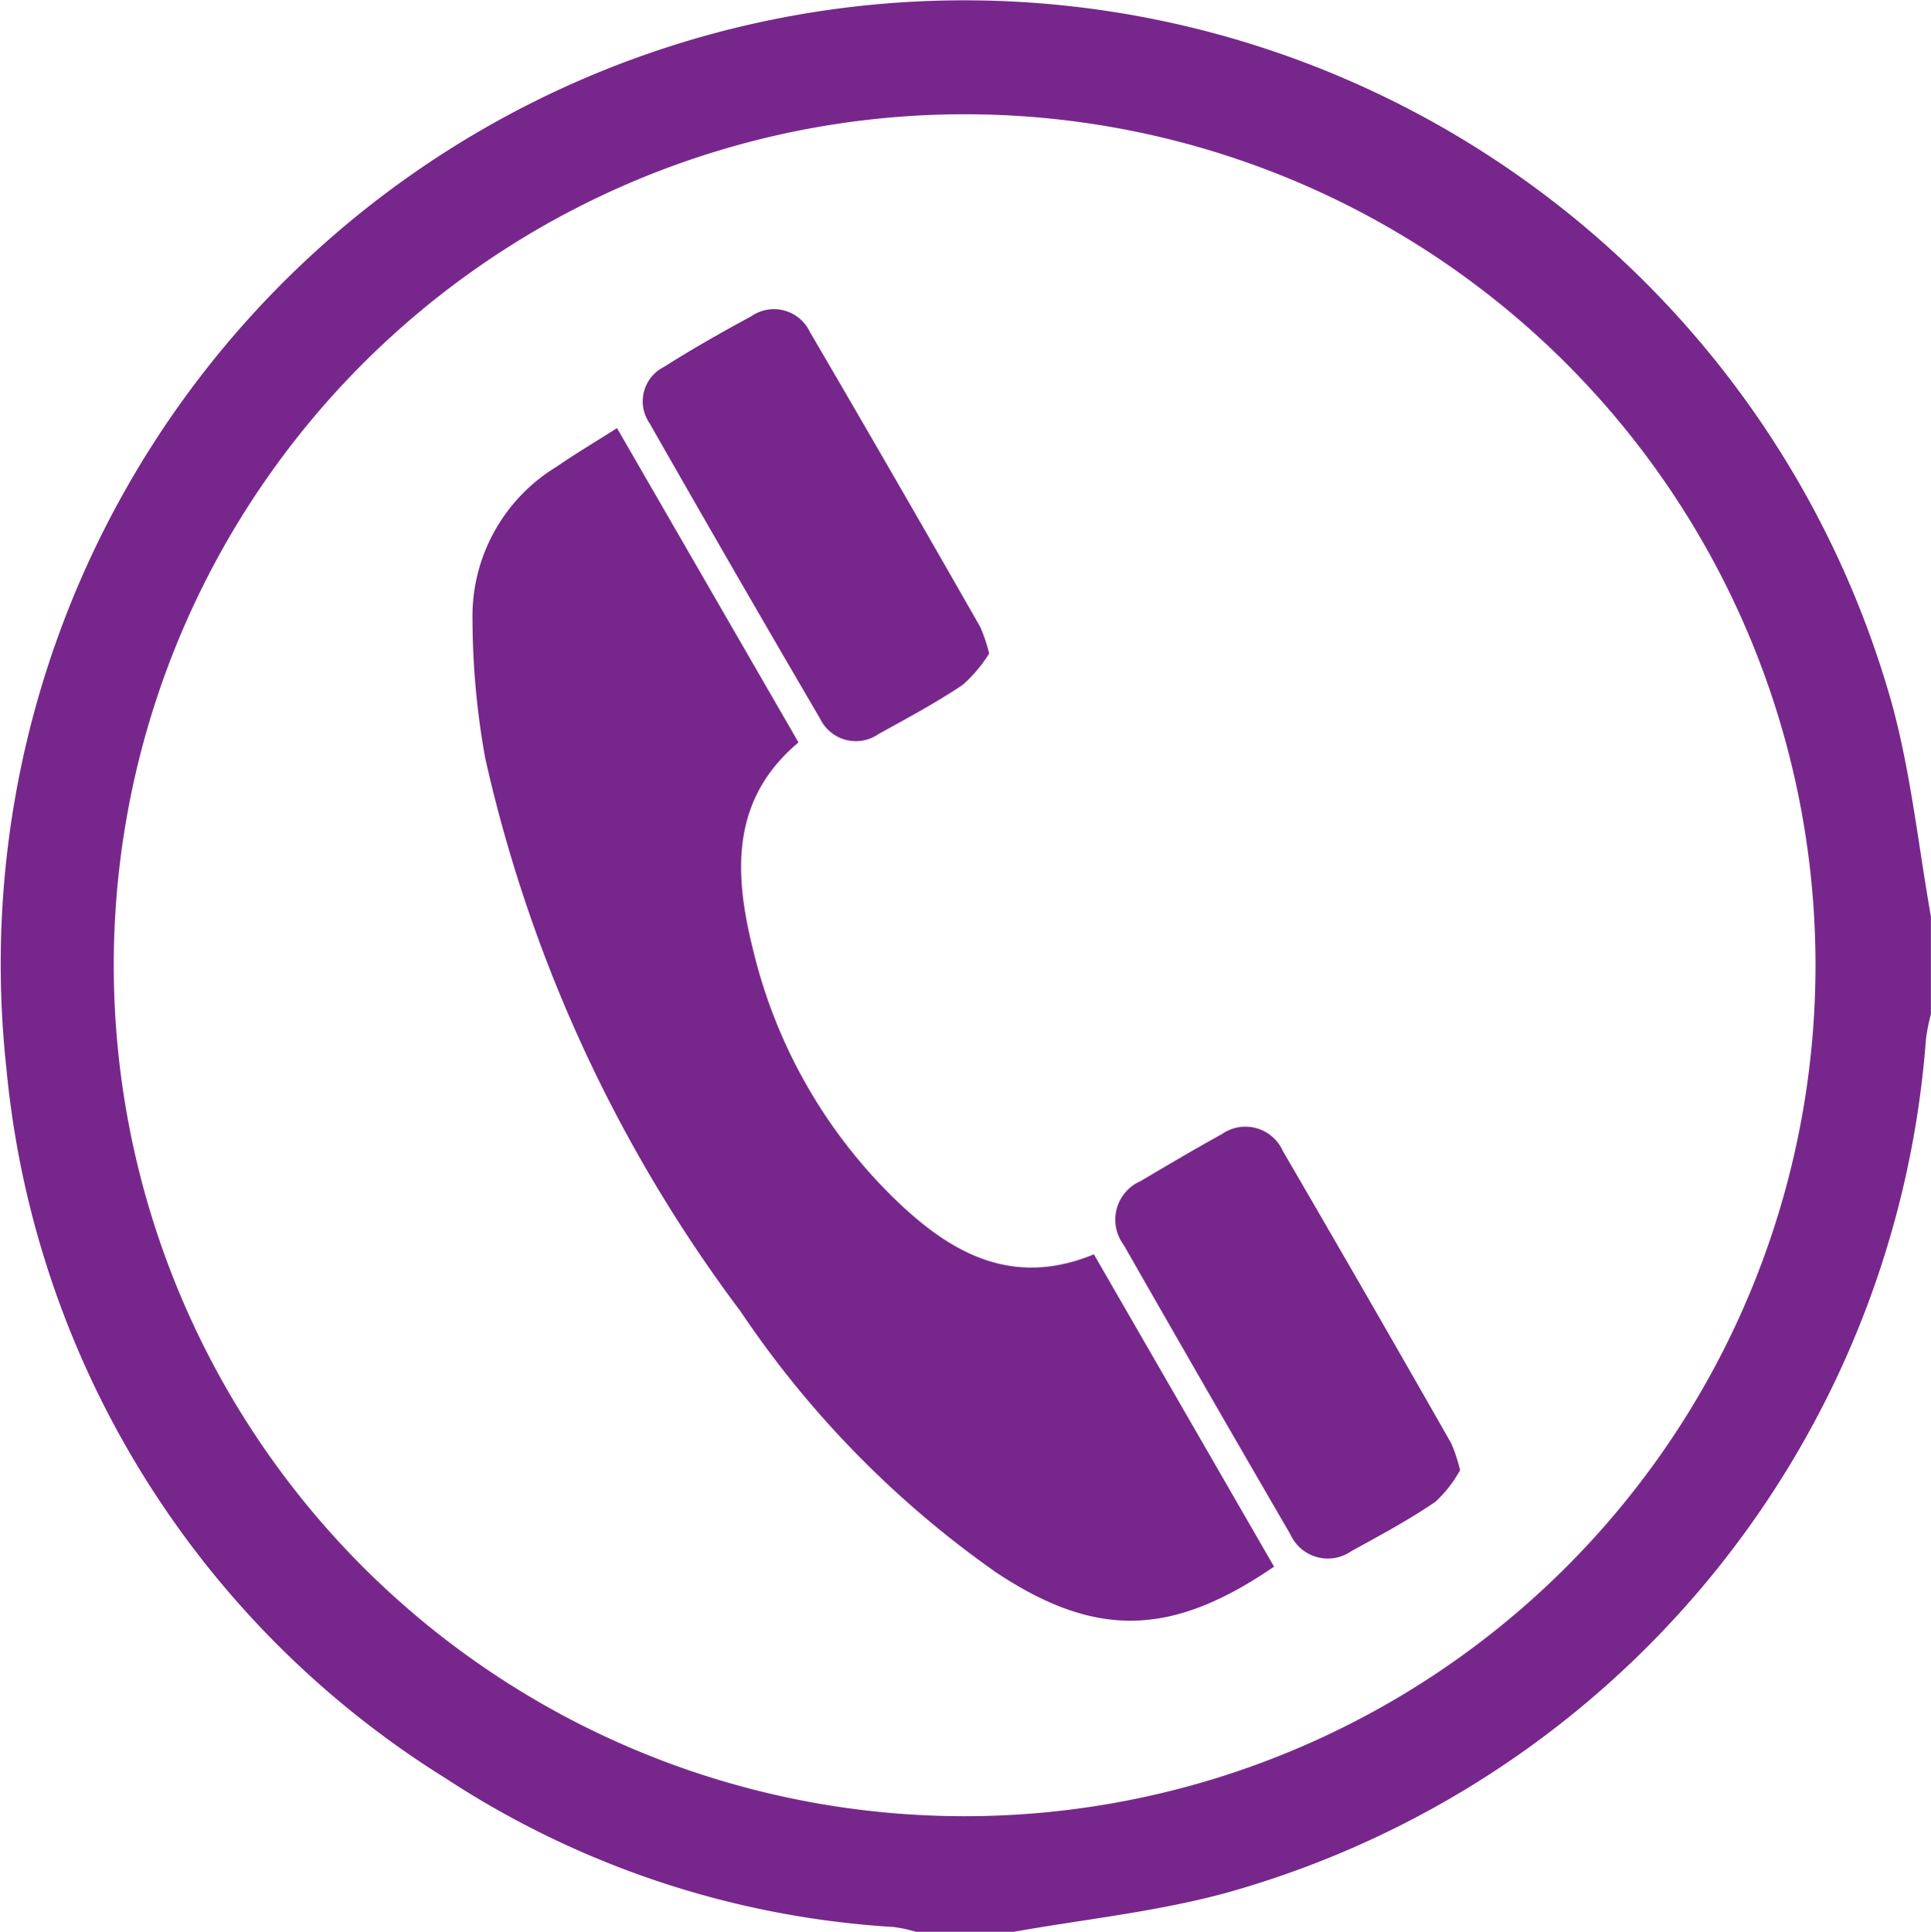
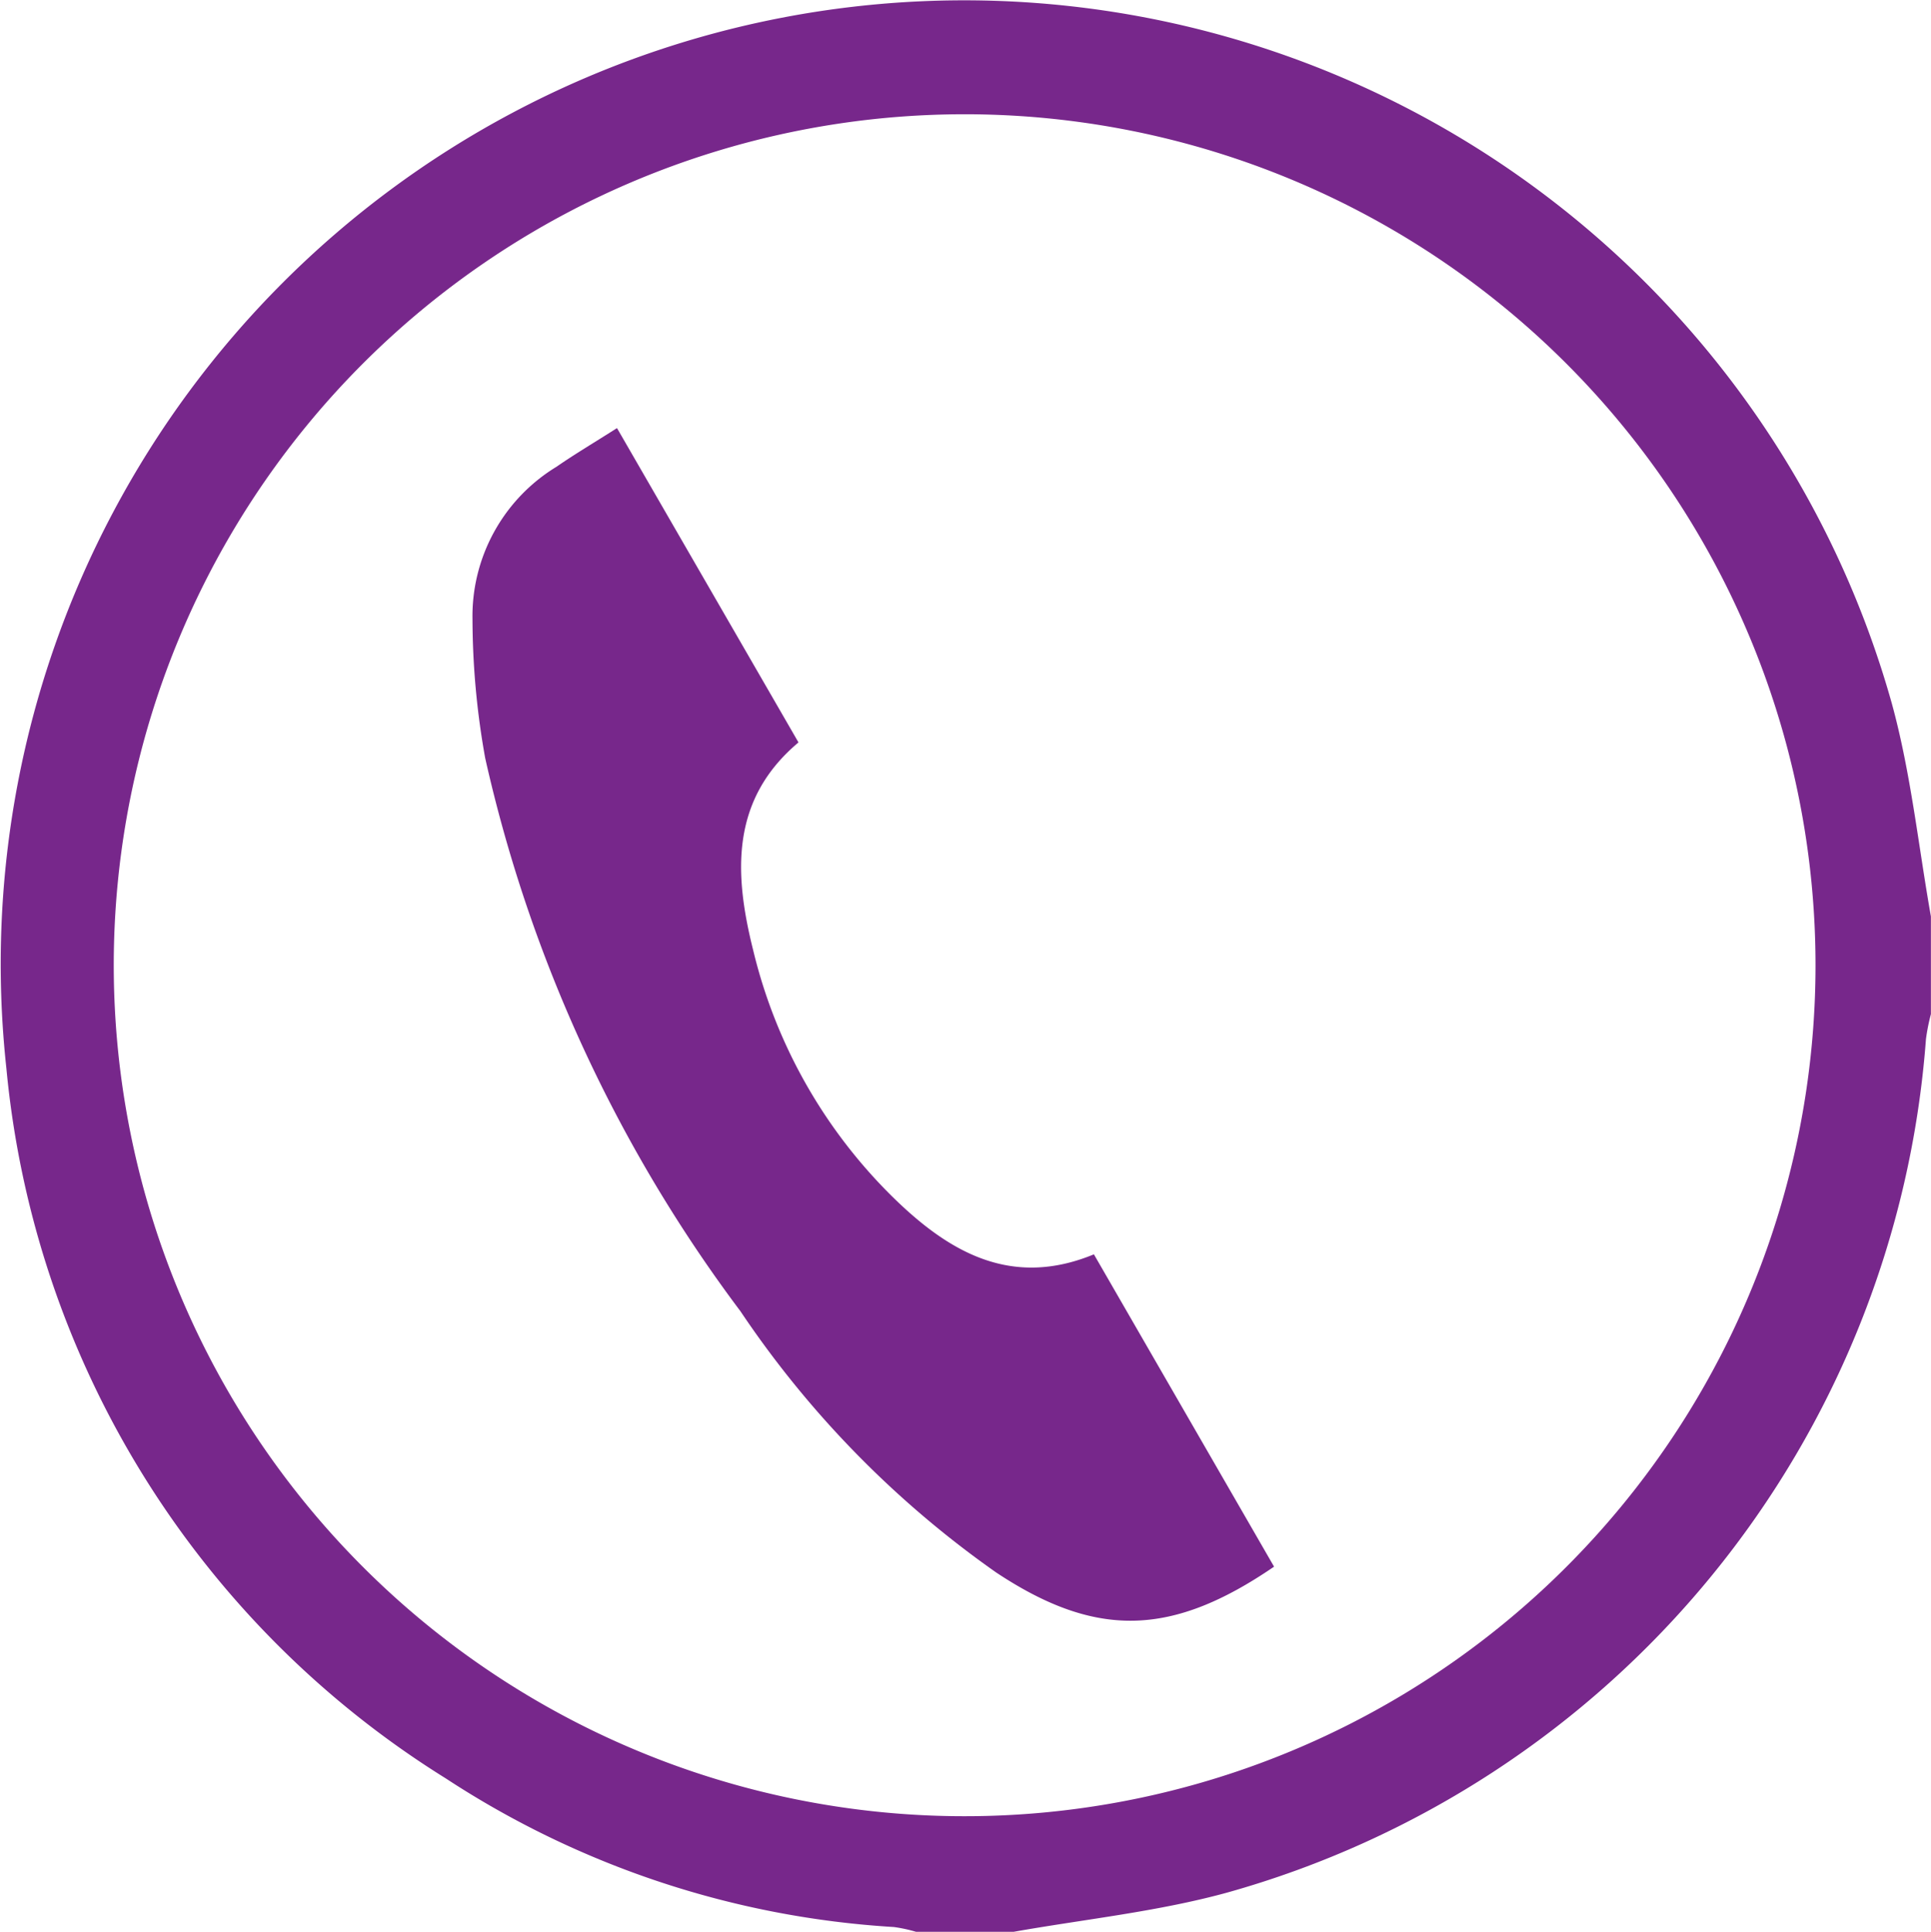
<svg xmlns="http://www.w3.org/2000/svg" width="43.709" height="43.722" viewBox="0 0 43.709 43.722">
  <g id="Group_1007" data-name="Group 1007" transform="translate(-263.042 -478.964)">
    <path id="Path_1814" data-name="Path 1814" d="M285.986,522.686h-2.209a3.4,3.4,0,0,0-.5-.108,20.78,20.78,0,0,1-10.145-3.364,21.274,21.274,0,0,1-9.946-16.076,21.809,21.809,0,0,1,42.678-8.254c.431,1.57.6,3.213.885,4.822v2.21a4.472,4.472,0,0,0-.112.565A21.74,21.74,0,0,1,290.814,521.8C289.242,522.231,287.6,522.4,285.986,522.686Zm-1.129-41.136a19.26,19.26,0,1,0,19.28,19.273A19.261,19.261,0,0,0,284.857,481.55Z" fill="#77278b" />
    <path id="Path_1815" data-name="Path 1815" d="M331.571,538.088l4.108,7.114c-1.547,1.3-1.458,2.979-1.025,4.705a11.653,11.653,0,0,0,3.191,5.616c1.252,1.219,2.658,2.034,4.521,1.265l4.078,7.069c-2.321,1.588-4.034,1.629-6.294.129a22.61,22.61,0,0,1-5.784-5.909,32.8,32.8,0,0,1-5.778-12.518,17.891,17.891,0,0,1-.288-3.139,3.958,3.958,0,0,1,1.9-3.456C330.619,538.674,331.061,538.413,331.571,538.088Z" transform="translate(-54.563 -49.435)" fill="#77278b" />
-     <path id="Path_1816" data-name="Path 1816" d="M424.939,642.379a2.826,2.826,0,0,1-.559.716c-.605.412-1.255.762-1.9,1.115a.929.929,0,0,1-1.382-.377q-1.9-3.269-3.776-6.556a.951.951,0,0,1,.38-1.438c.612-.361,1.222-.723,1.844-1.065a.928.928,0,0,1,1.381.381q1.923,3.3,3.813,6.619A3.667,3.667,0,0,1,424.939,642.379Z" transform="translate(-128.847 -130.141)" fill="#77278b" />
-     <path id="Path_1817" data-name="Path 1817" d="M359.679,529.509a3.154,3.154,0,0,1-.6.71c-.609.408-1.259.756-1.9,1.11a.9.9,0,0,1-1.329-.349q-1.948-3.33-3.858-6.683a.872.872,0,0,1,.326-1.275c.641-.406,1.3-.781,1.97-1.142a.9.9,0,0,1,1.332.348q1.947,3.331,3.859,6.683A3.7,3.7,0,0,1,359.679,529.509Z" transform="translate(-74.247 -35.754)" fill="#77278b" />
  </g>
</svg>